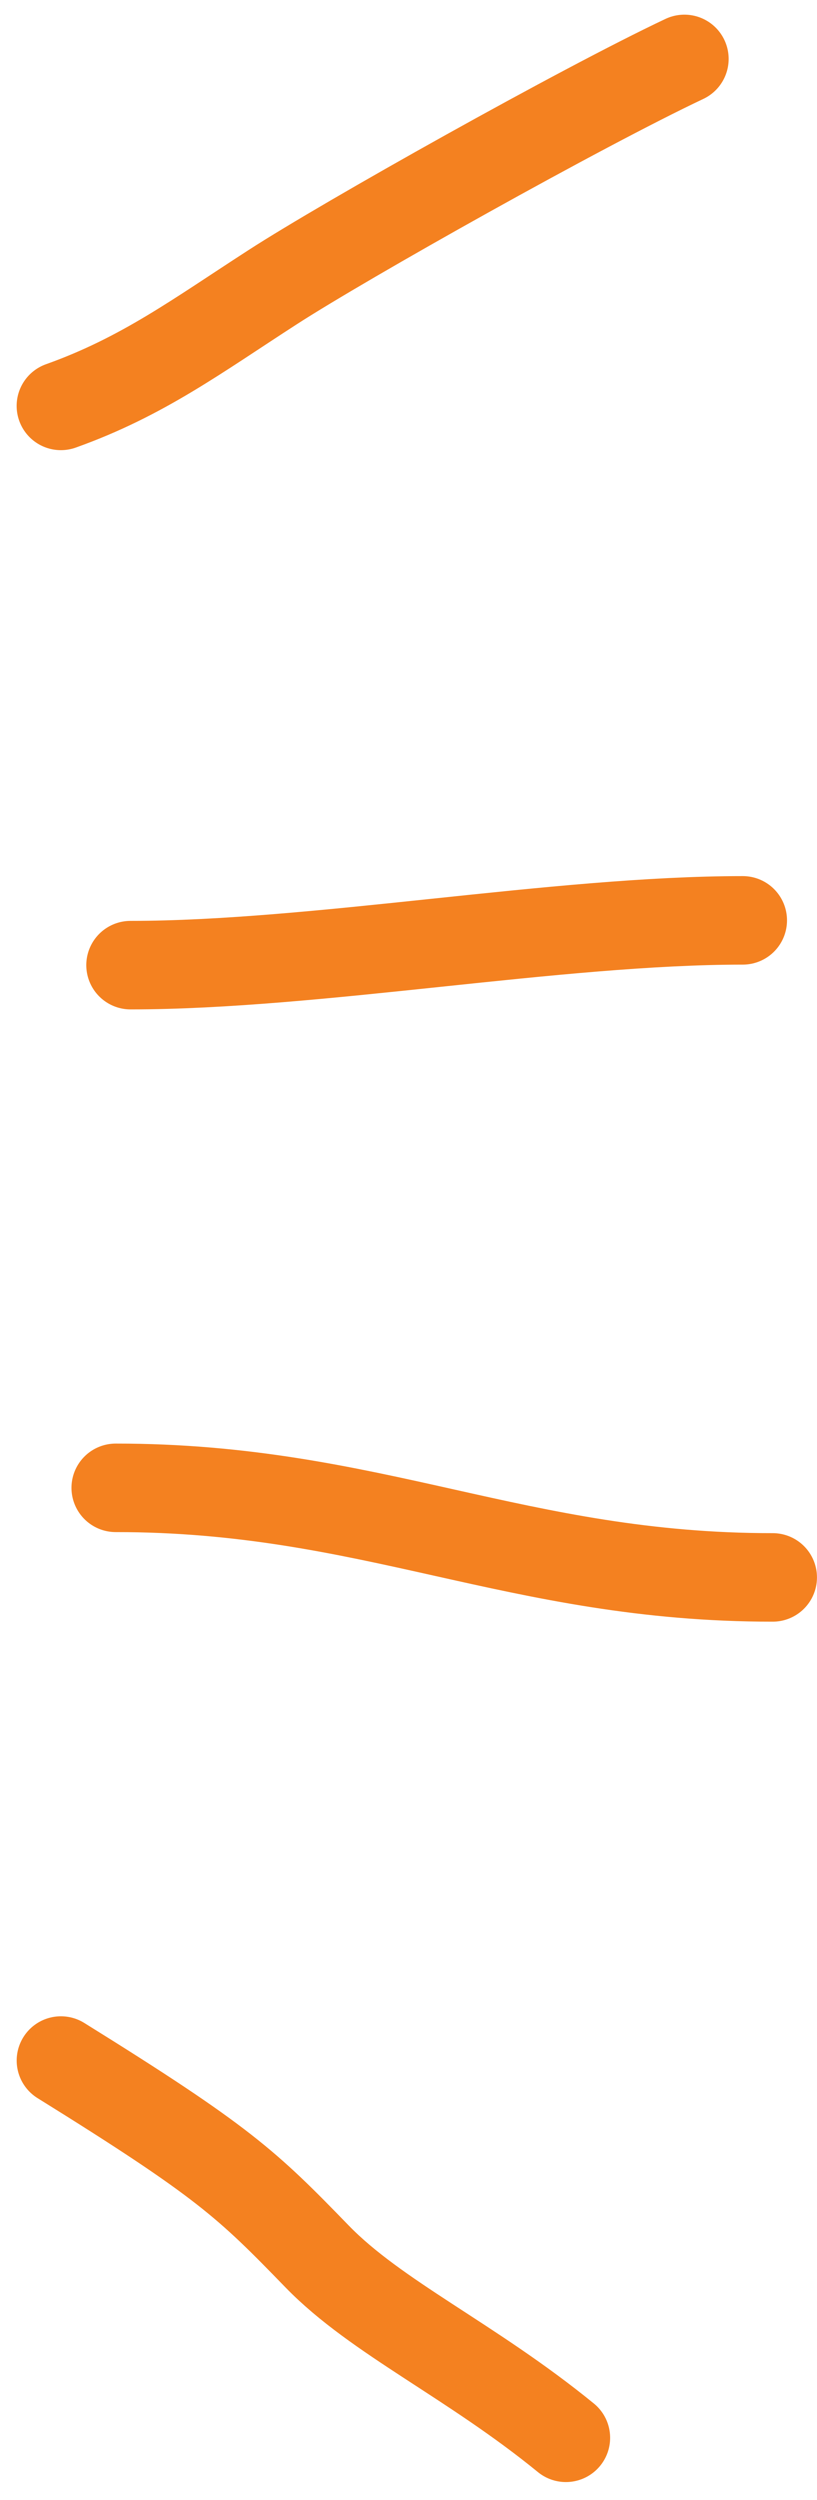
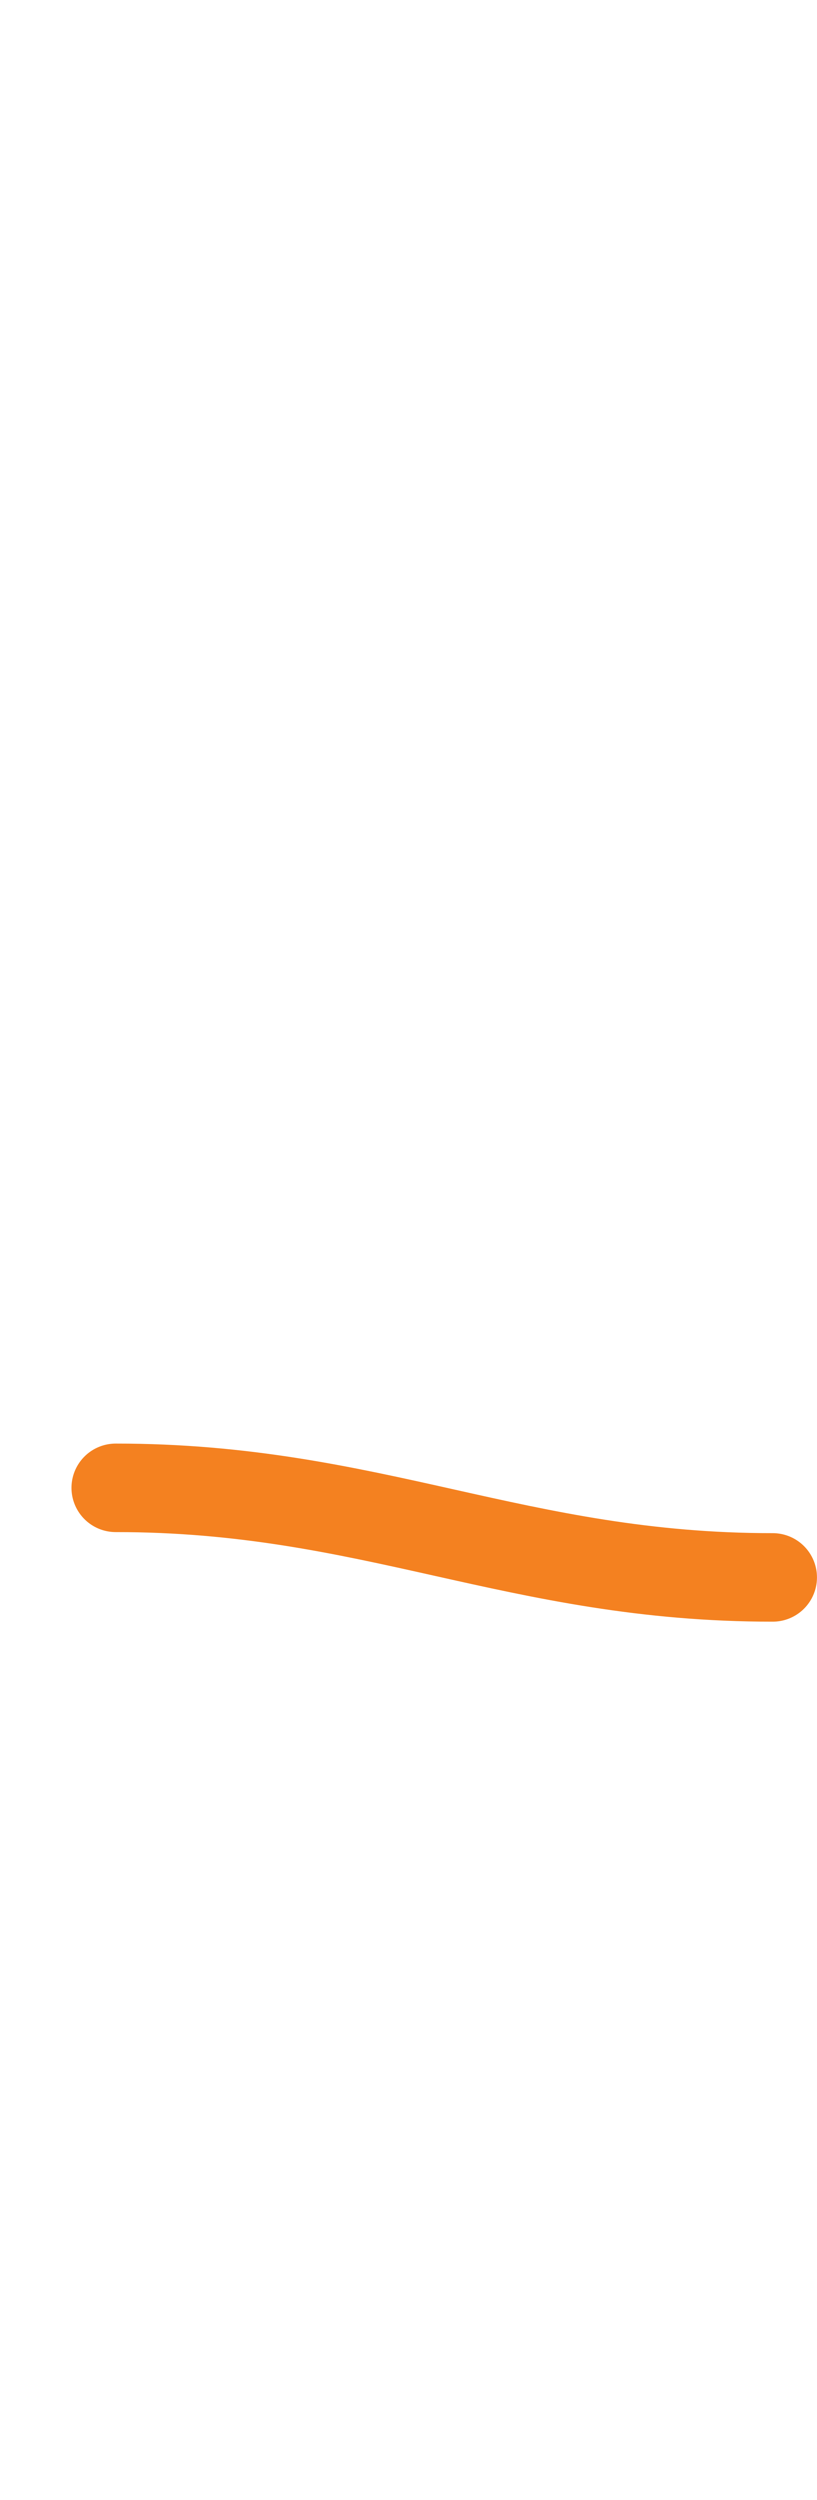
<svg xmlns="http://www.w3.org/2000/svg" width="92.332" height="282.434">
  <g fill="none" stroke="#f48120" stroke-linecap="round" stroke-linejoin="round" stroke-width="10">
-     <path data-name="Path 21111" d="M6.881 45.855c9.248-3.3 15.441-7.933 23.94-13.417 8.257-5.341 34.908-20.298 46.525-25.782" />
-     <path data-name="Path 21112" d="M14.752 109.032c21.067 0 48.124-5.059 69.19-5.059" />
    <path data-name="Path 21113" d="M13.078 168.081c28.919-.02 45.331 10.139 74.25 10.119" />
-     <path data-name="Path 21114" d="M6.885 232.78c18.436 11.454 21.026 13.967 28.959 22.139 6.7 6.9 17.4 11.737 28.109 20.48" />
  </g>
</svg>